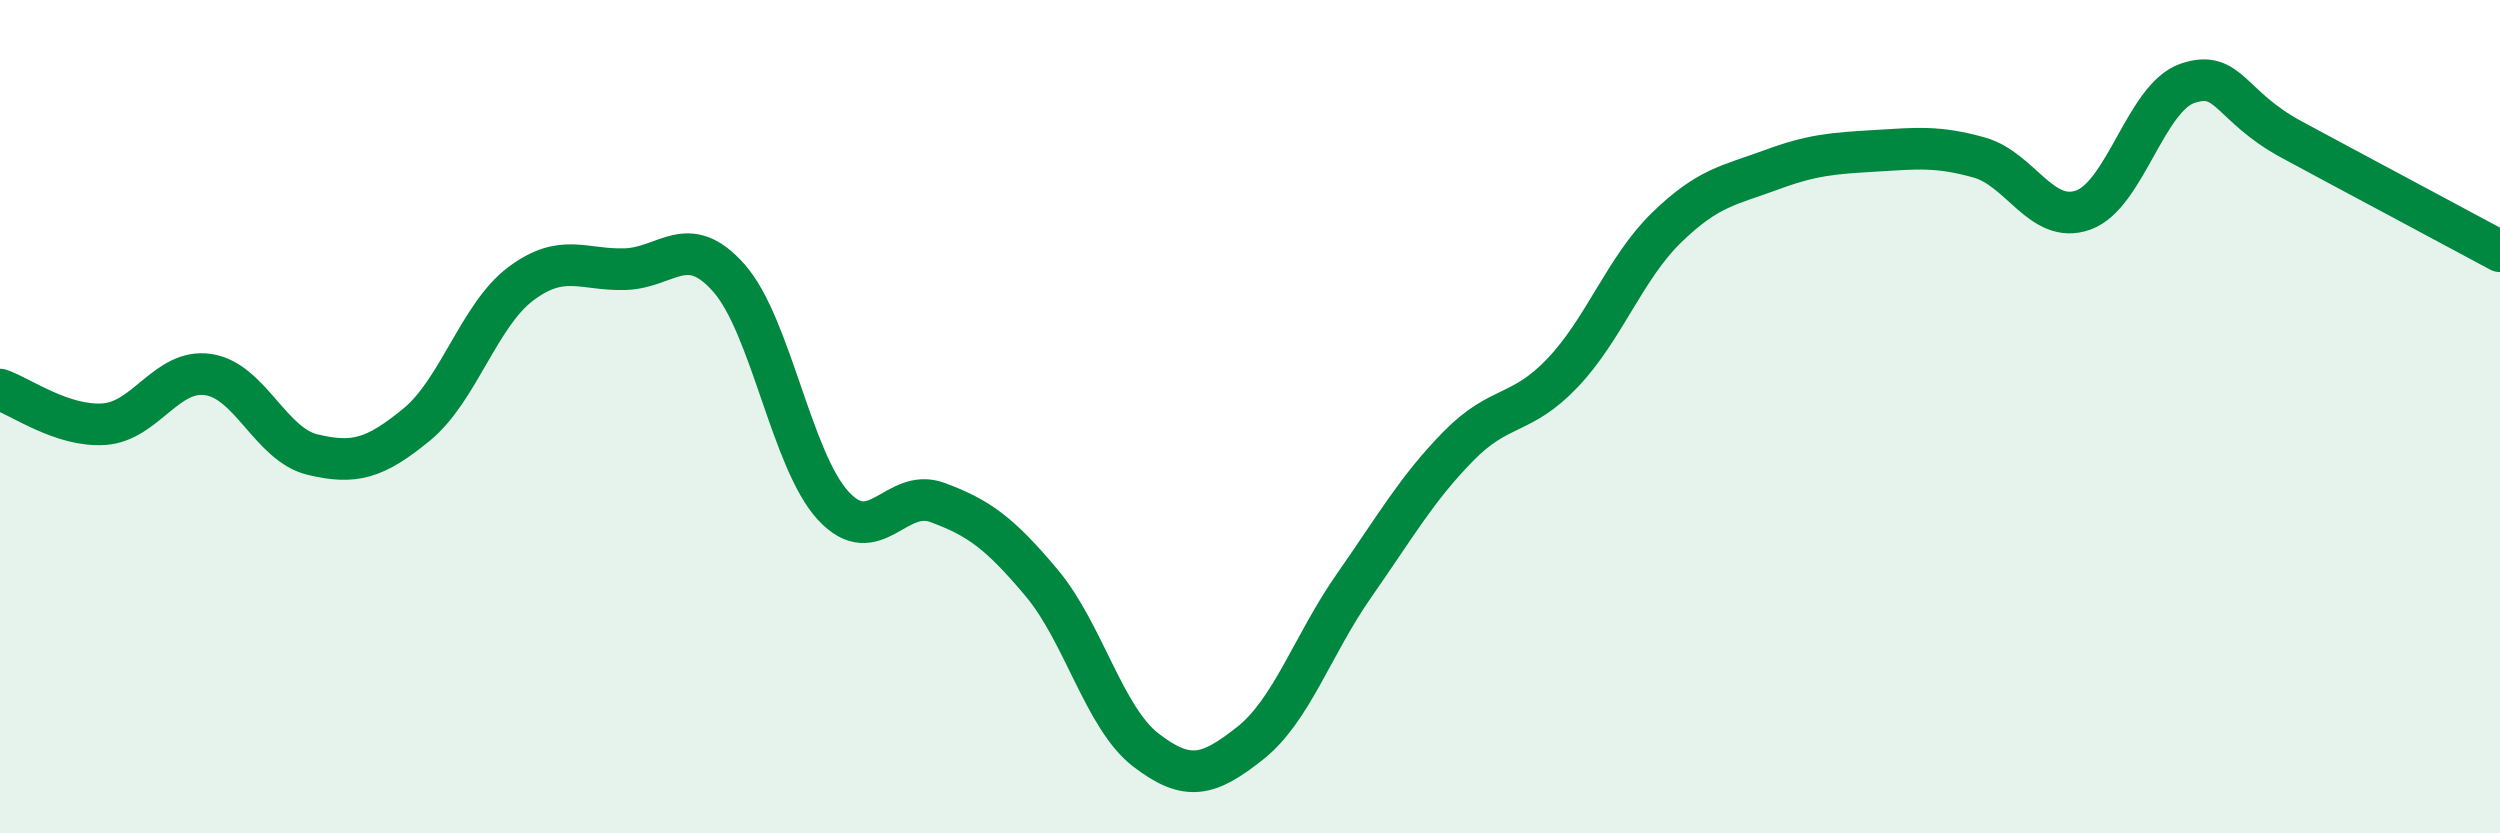
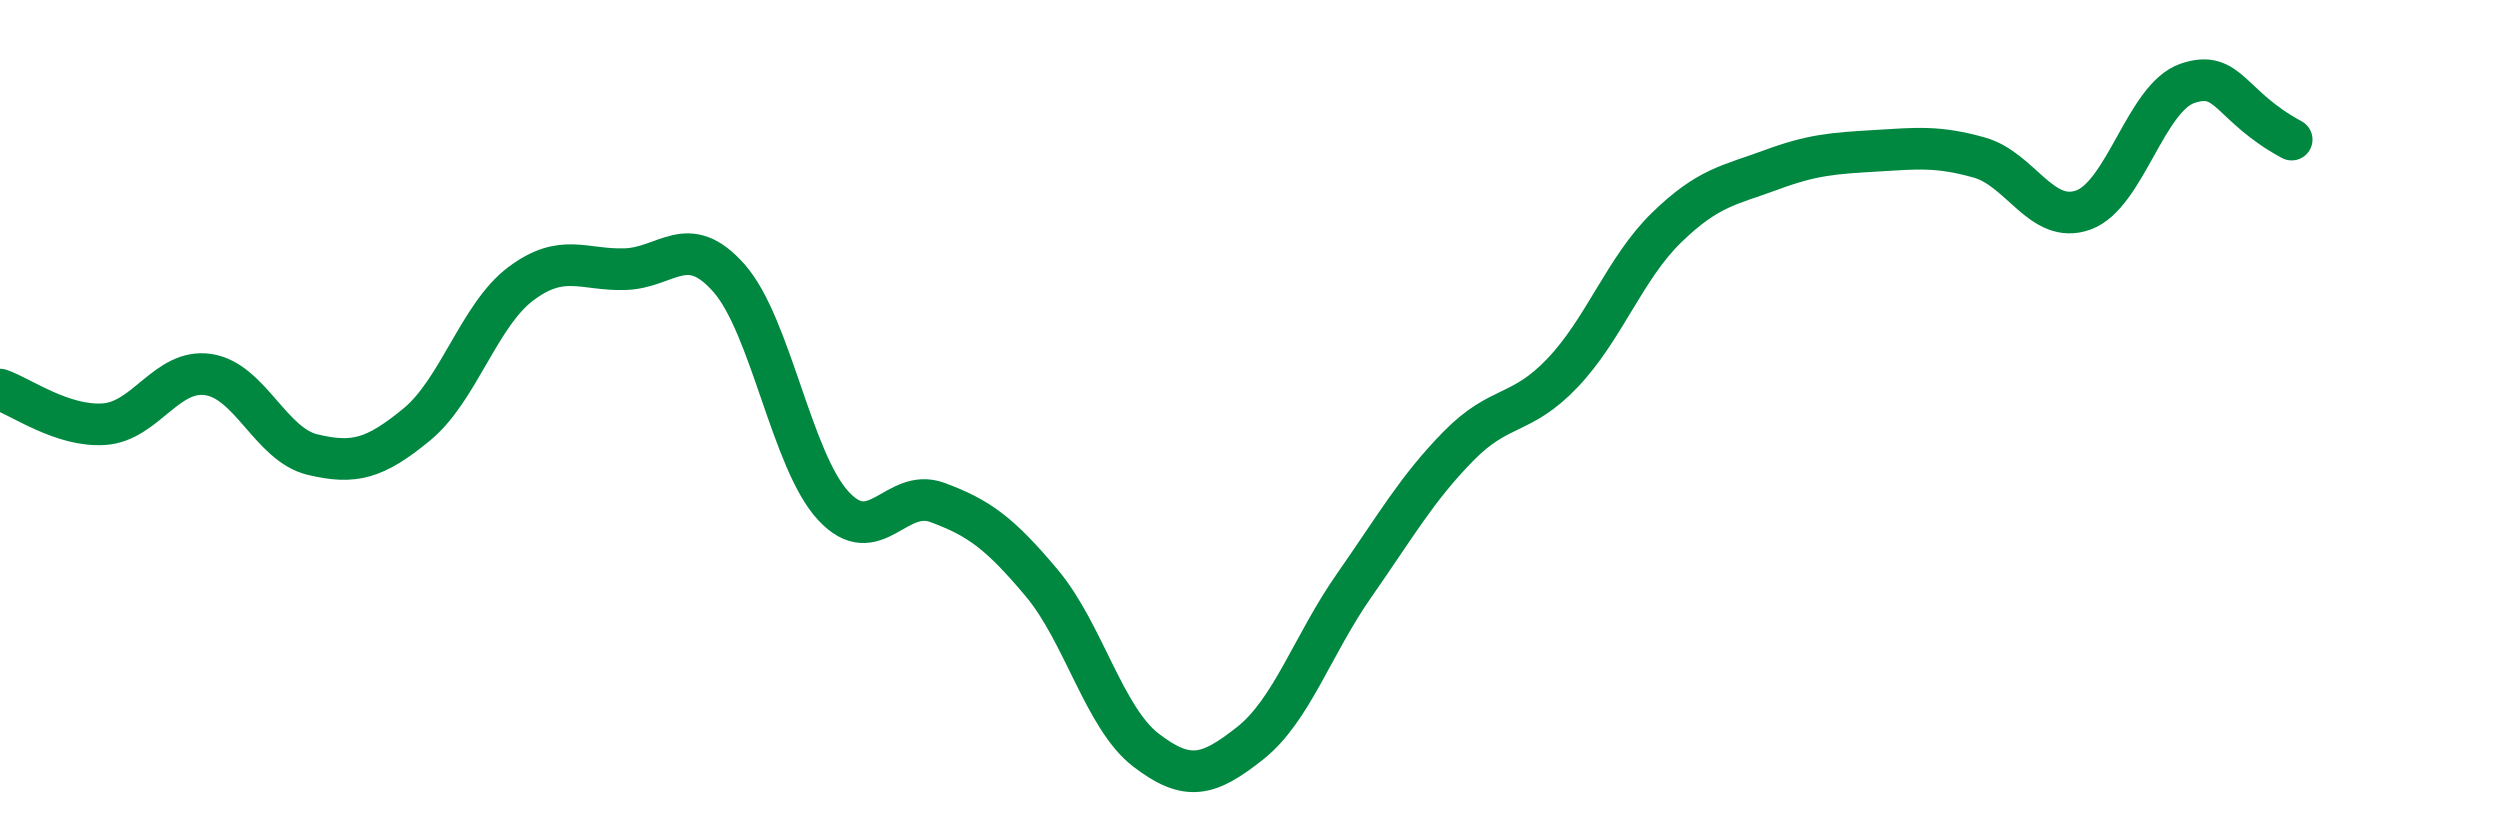
<svg xmlns="http://www.w3.org/2000/svg" width="60" height="20" viewBox="0 0 60 20">
-   <path d="M 0,9.35 C 0.5,9.52 1.5,10.25 2.5,10.18 C 3.5,10.11 4,8.84 5,8.99 C 6,9.14 6.5,10.67 7.5,10.91 C 8.5,11.15 9,11.01 10,10.19 C 11,9.37 11.5,7.56 12.5,6.81 C 13.5,6.06 14,6.49 15,6.46 C 16,6.43 16.5,5.54 17.5,6.68 C 18.5,7.82 19,11.06 20,12.14 C 21,13.22 21.5,11.69 22.5,12.06 C 23.5,12.43 24,12.8 25,13.99 C 26,15.18 26.5,17.23 27.5,18 C 28.5,18.77 29,18.63 30,17.84 C 31,17.05 31.5,15.48 32.5,14.05 C 33.5,12.62 34,11.73 35,10.71 C 36,9.69 36.5,10 37.5,8.95 C 38.5,7.9 39,6.43 40,5.46 C 41,4.49 41.5,4.45 42.5,4.08 C 43.5,3.71 44,3.68 45,3.62 C 46,3.56 46.5,3.5 47.5,3.78 C 48.5,4.06 49,5.4 50,5.04 C 51,4.68 51.5,2.34 52.5,2 C 53.5,1.66 53.5,2.54 55,3.35 C 56.5,4.16 59,5.49 60,6.03L60 20L0 20Z" fill="#008740" opacity="0.1" stroke-linecap="round" stroke-linejoin="round" />
-   <path d="M 0,9.35 C 0.5,9.52 1.5,10.25 2.5,10.18 C 3.5,10.11 4,8.84 5,8.99 C 6,9.14 6.5,10.67 7.5,10.91 C 8.5,11.15 9,11.01 10,10.19 C 11,9.37 11.5,7.56 12.5,6.81 C 13.5,6.06 14,6.49 15,6.46 C 16,6.43 16.5,5.54 17.5,6.68 C 18.5,7.82 19,11.06 20,12.14 C 21,13.22 21.5,11.69 22.5,12.06 C 23.5,12.43 24,12.8 25,13.99 C 26,15.18 26.5,17.23 27.5,18 C 28.5,18.77 29,18.63 30,17.84 C 31,17.05 31.5,15.48 32.5,14.05 C 33.5,12.62 34,11.73 35,10.71 C 36,9.69 36.5,10 37.5,8.95 C 38.5,7.9 39,6.43 40,5.46 C 41,4.49 41.5,4.45 42.5,4.08 C 43.5,3.71 44,3.68 45,3.62 C 46,3.56 46.5,3.5 47.5,3.78 C 48.5,4.06 49,5.4 50,5.04 C 51,4.68 51.5,2.34 52.5,2 C 53.5,1.66 53.5,2.54 55,3.35 C 56.5,4.16 59,5.49 60,6.03" stroke="#008740" stroke-width="1" fill="none" stroke-linecap="round" stroke-linejoin="round" />
+   <path d="M 0,9.35 C 0.5,9.52 1.5,10.25 2.5,10.18 C 3.5,10.11 4,8.84 5,8.99 C 6,9.14 6.5,10.67 7.5,10.91 C 8.5,11.15 9,11.01 10,10.19 C 11,9.37 11.5,7.56 12.5,6.81 C 13.5,6.06 14,6.49 15,6.46 C 16,6.43 16.5,5.54 17.5,6.68 C 18.5,7.82 19,11.06 20,12.14 C 21,13.22 21.5,11.69 22.5,12.06 C 23.5,12.43 24,12.8 25,13.99 C 26,15.18 26.5,17.23 27.5,18 C 28.5,18.77 29,18.63 30,17.84 C 31,17.05 31.5,15.48 32.5,14.05 C 33.5,12.62 34,11.73 35,10.71 C 36,9.69 36.5,10 37.5,8.95 C 38.5,7.9 39,6.43 40,5.46 C 41,4.49 41.5,4.45 42.5,4.08 C 43.5,3.71 44,3.68 45,3.62 C 46,3.56 46.5,3.5 47.5,3.78 C 48.5,4.06 49,5.4 50,5.04 C 51,4.68 51.5,2.34 52.5,2 C 53.5,1.66 53.5,2.54 55,3.35 " stroke="#008740" stroke-width="1" fill="none" stroke-linecap="round" stroke-linejoin="round" />
</svg>